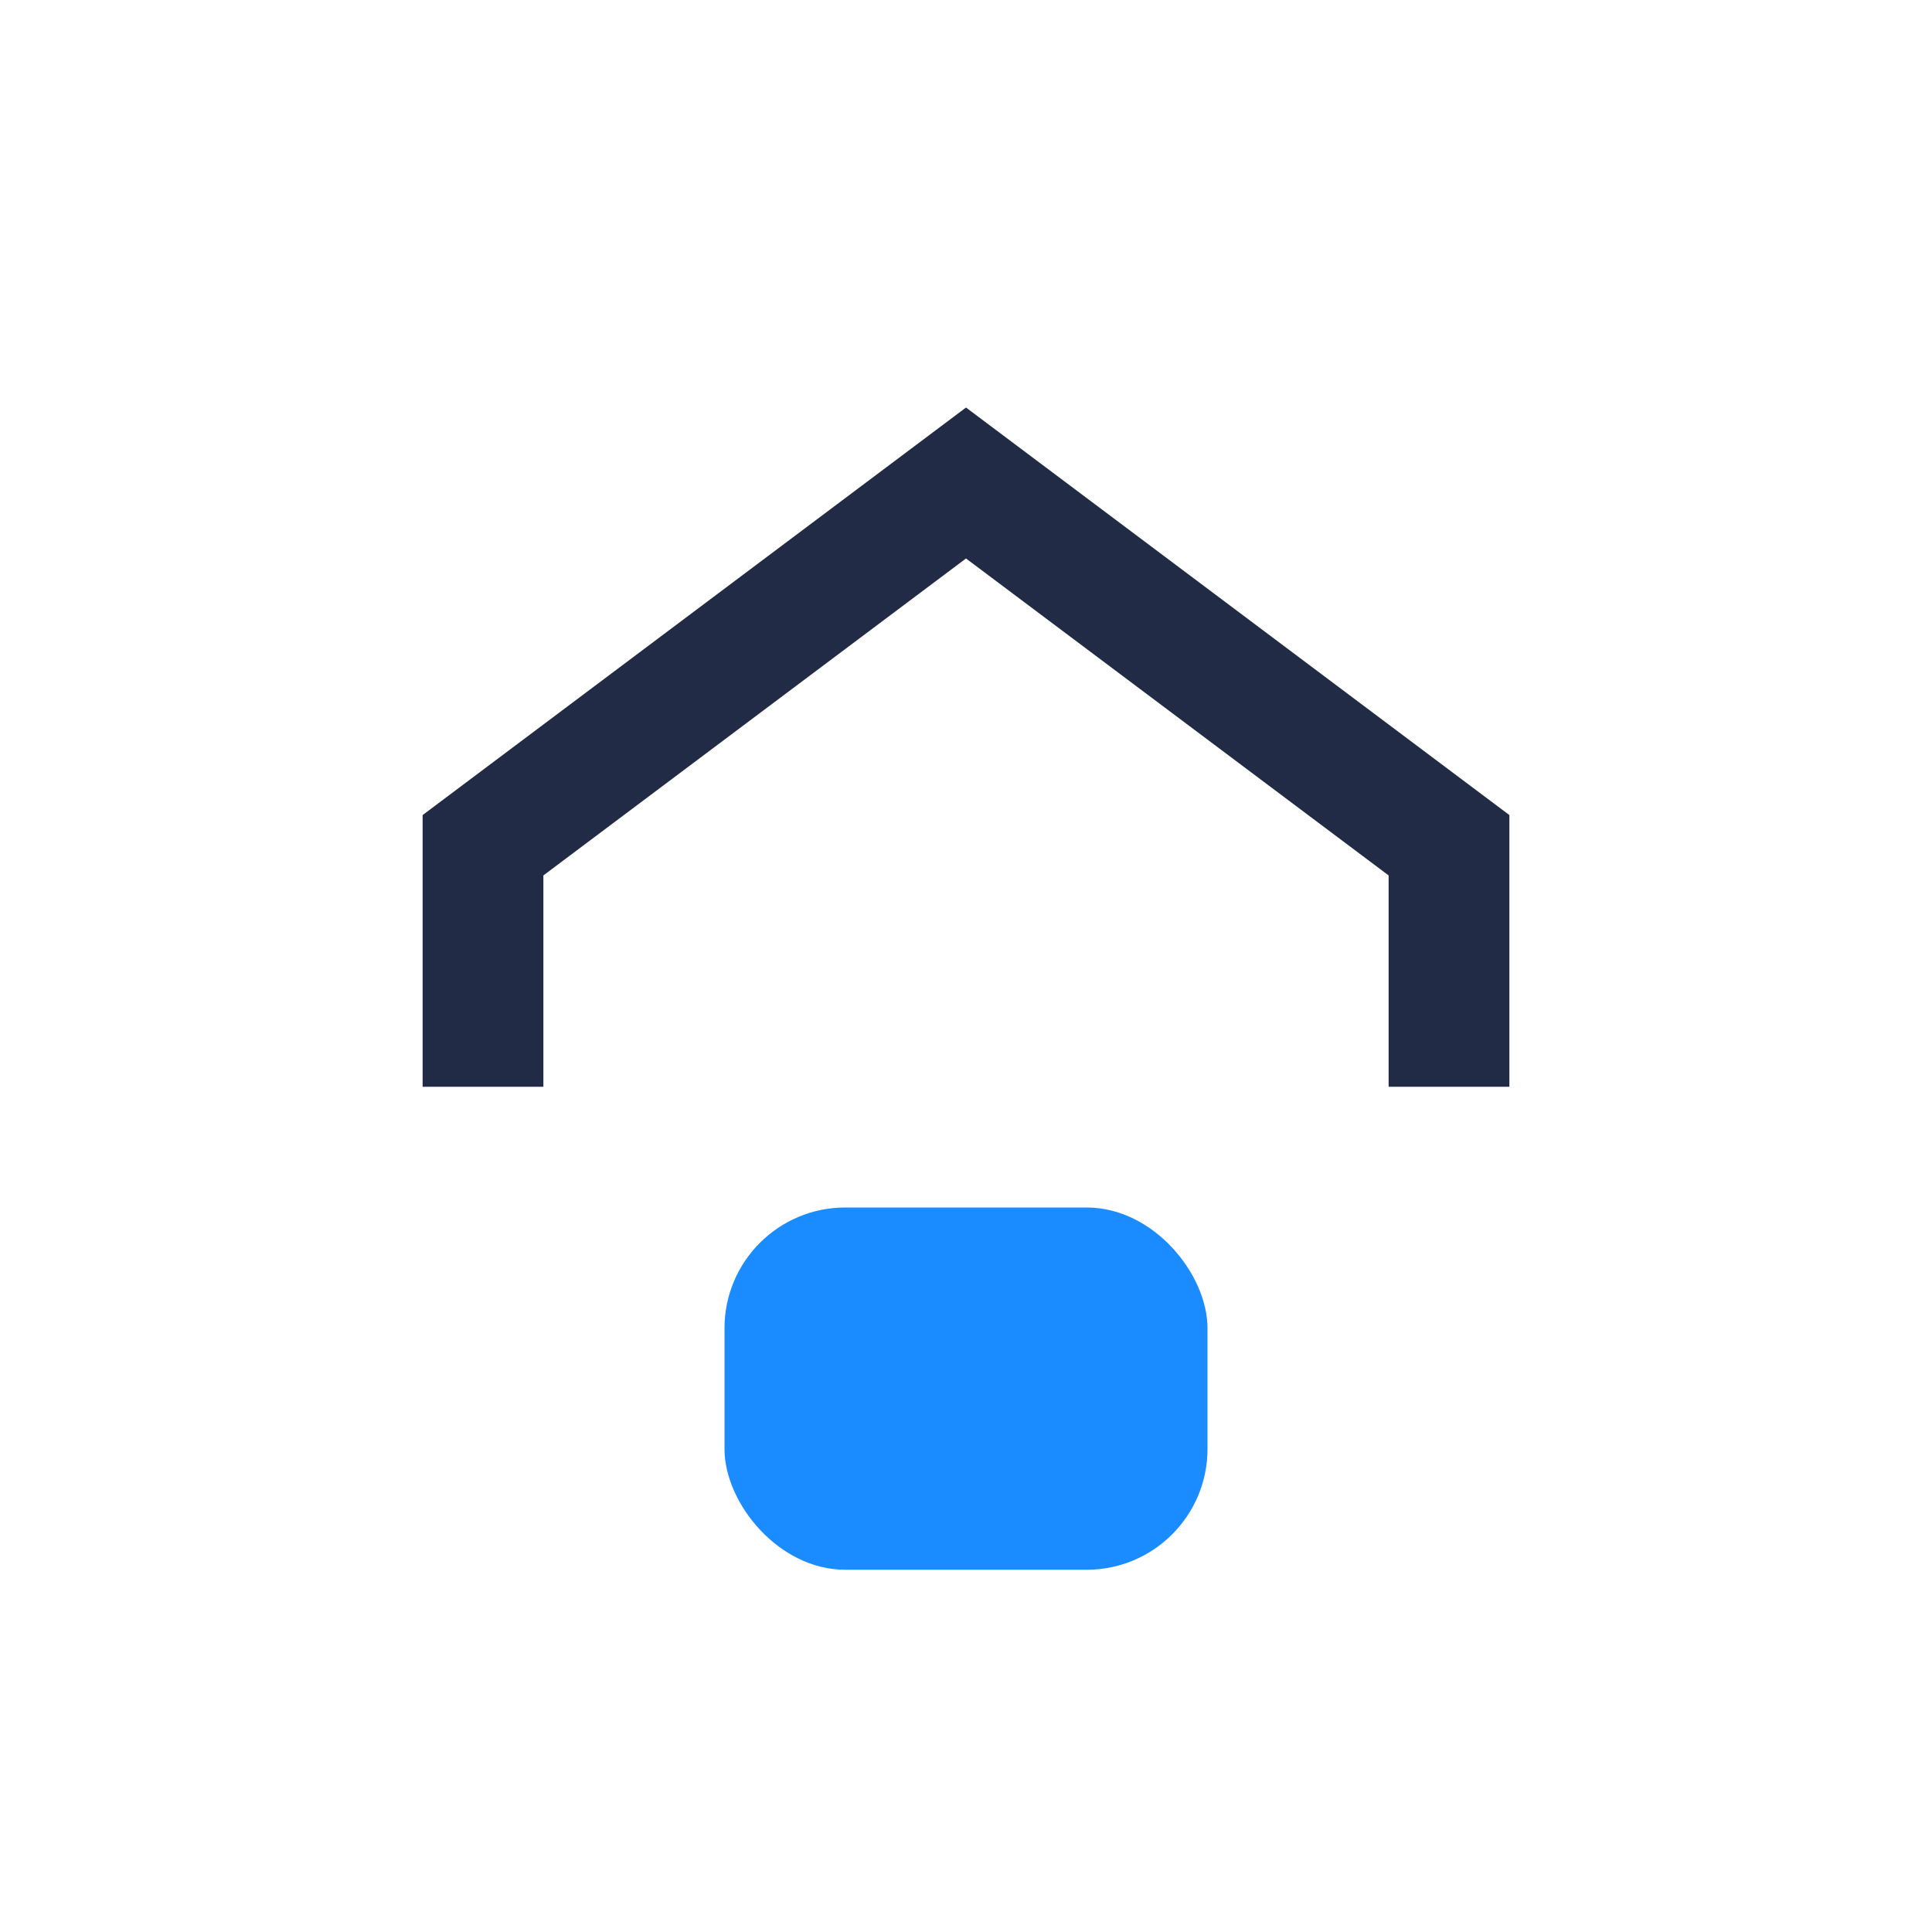
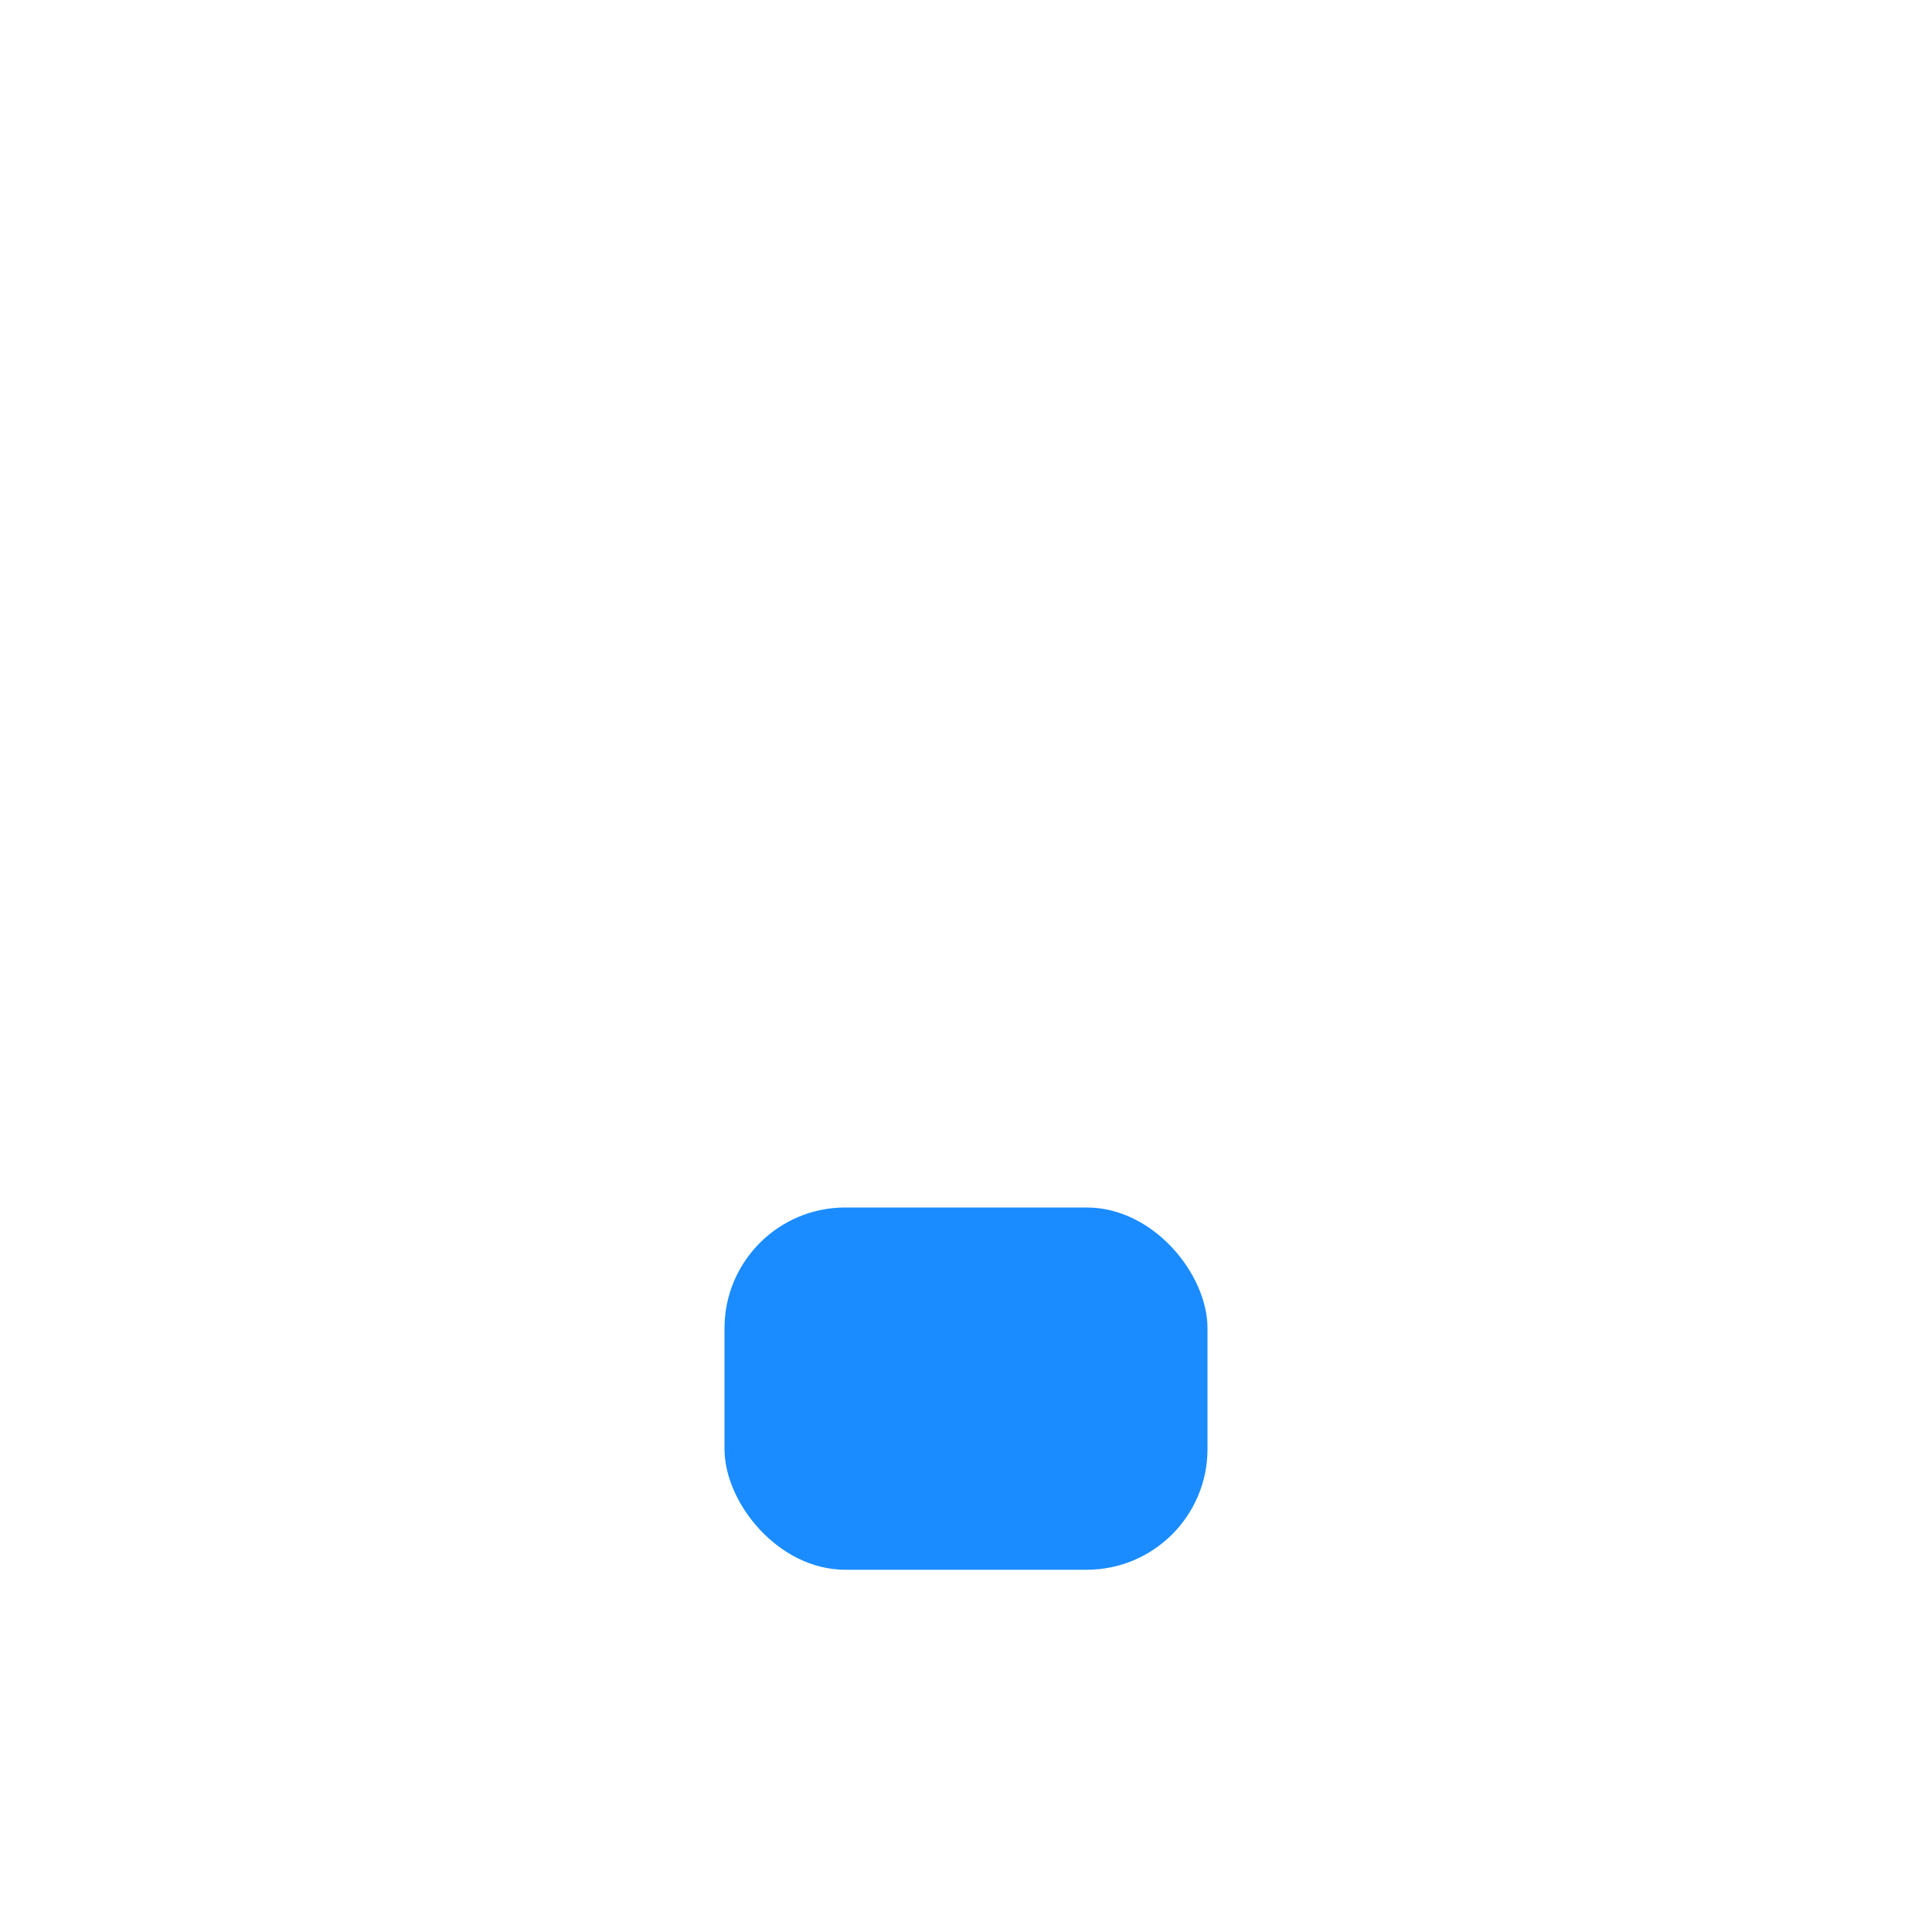
<svg xmlns="http://www.w3.org/2000/svg" width="32" height="32" viewBox="0 0 32 32">
-   <path d="M8 18V14l8-6 8 6v4" fill="none" stroke="#222B45" stroke-width="2" />
  <rect x="12" y="20" width="8" height="6" rx="2" fill="#1A8CFF" />
</svg>